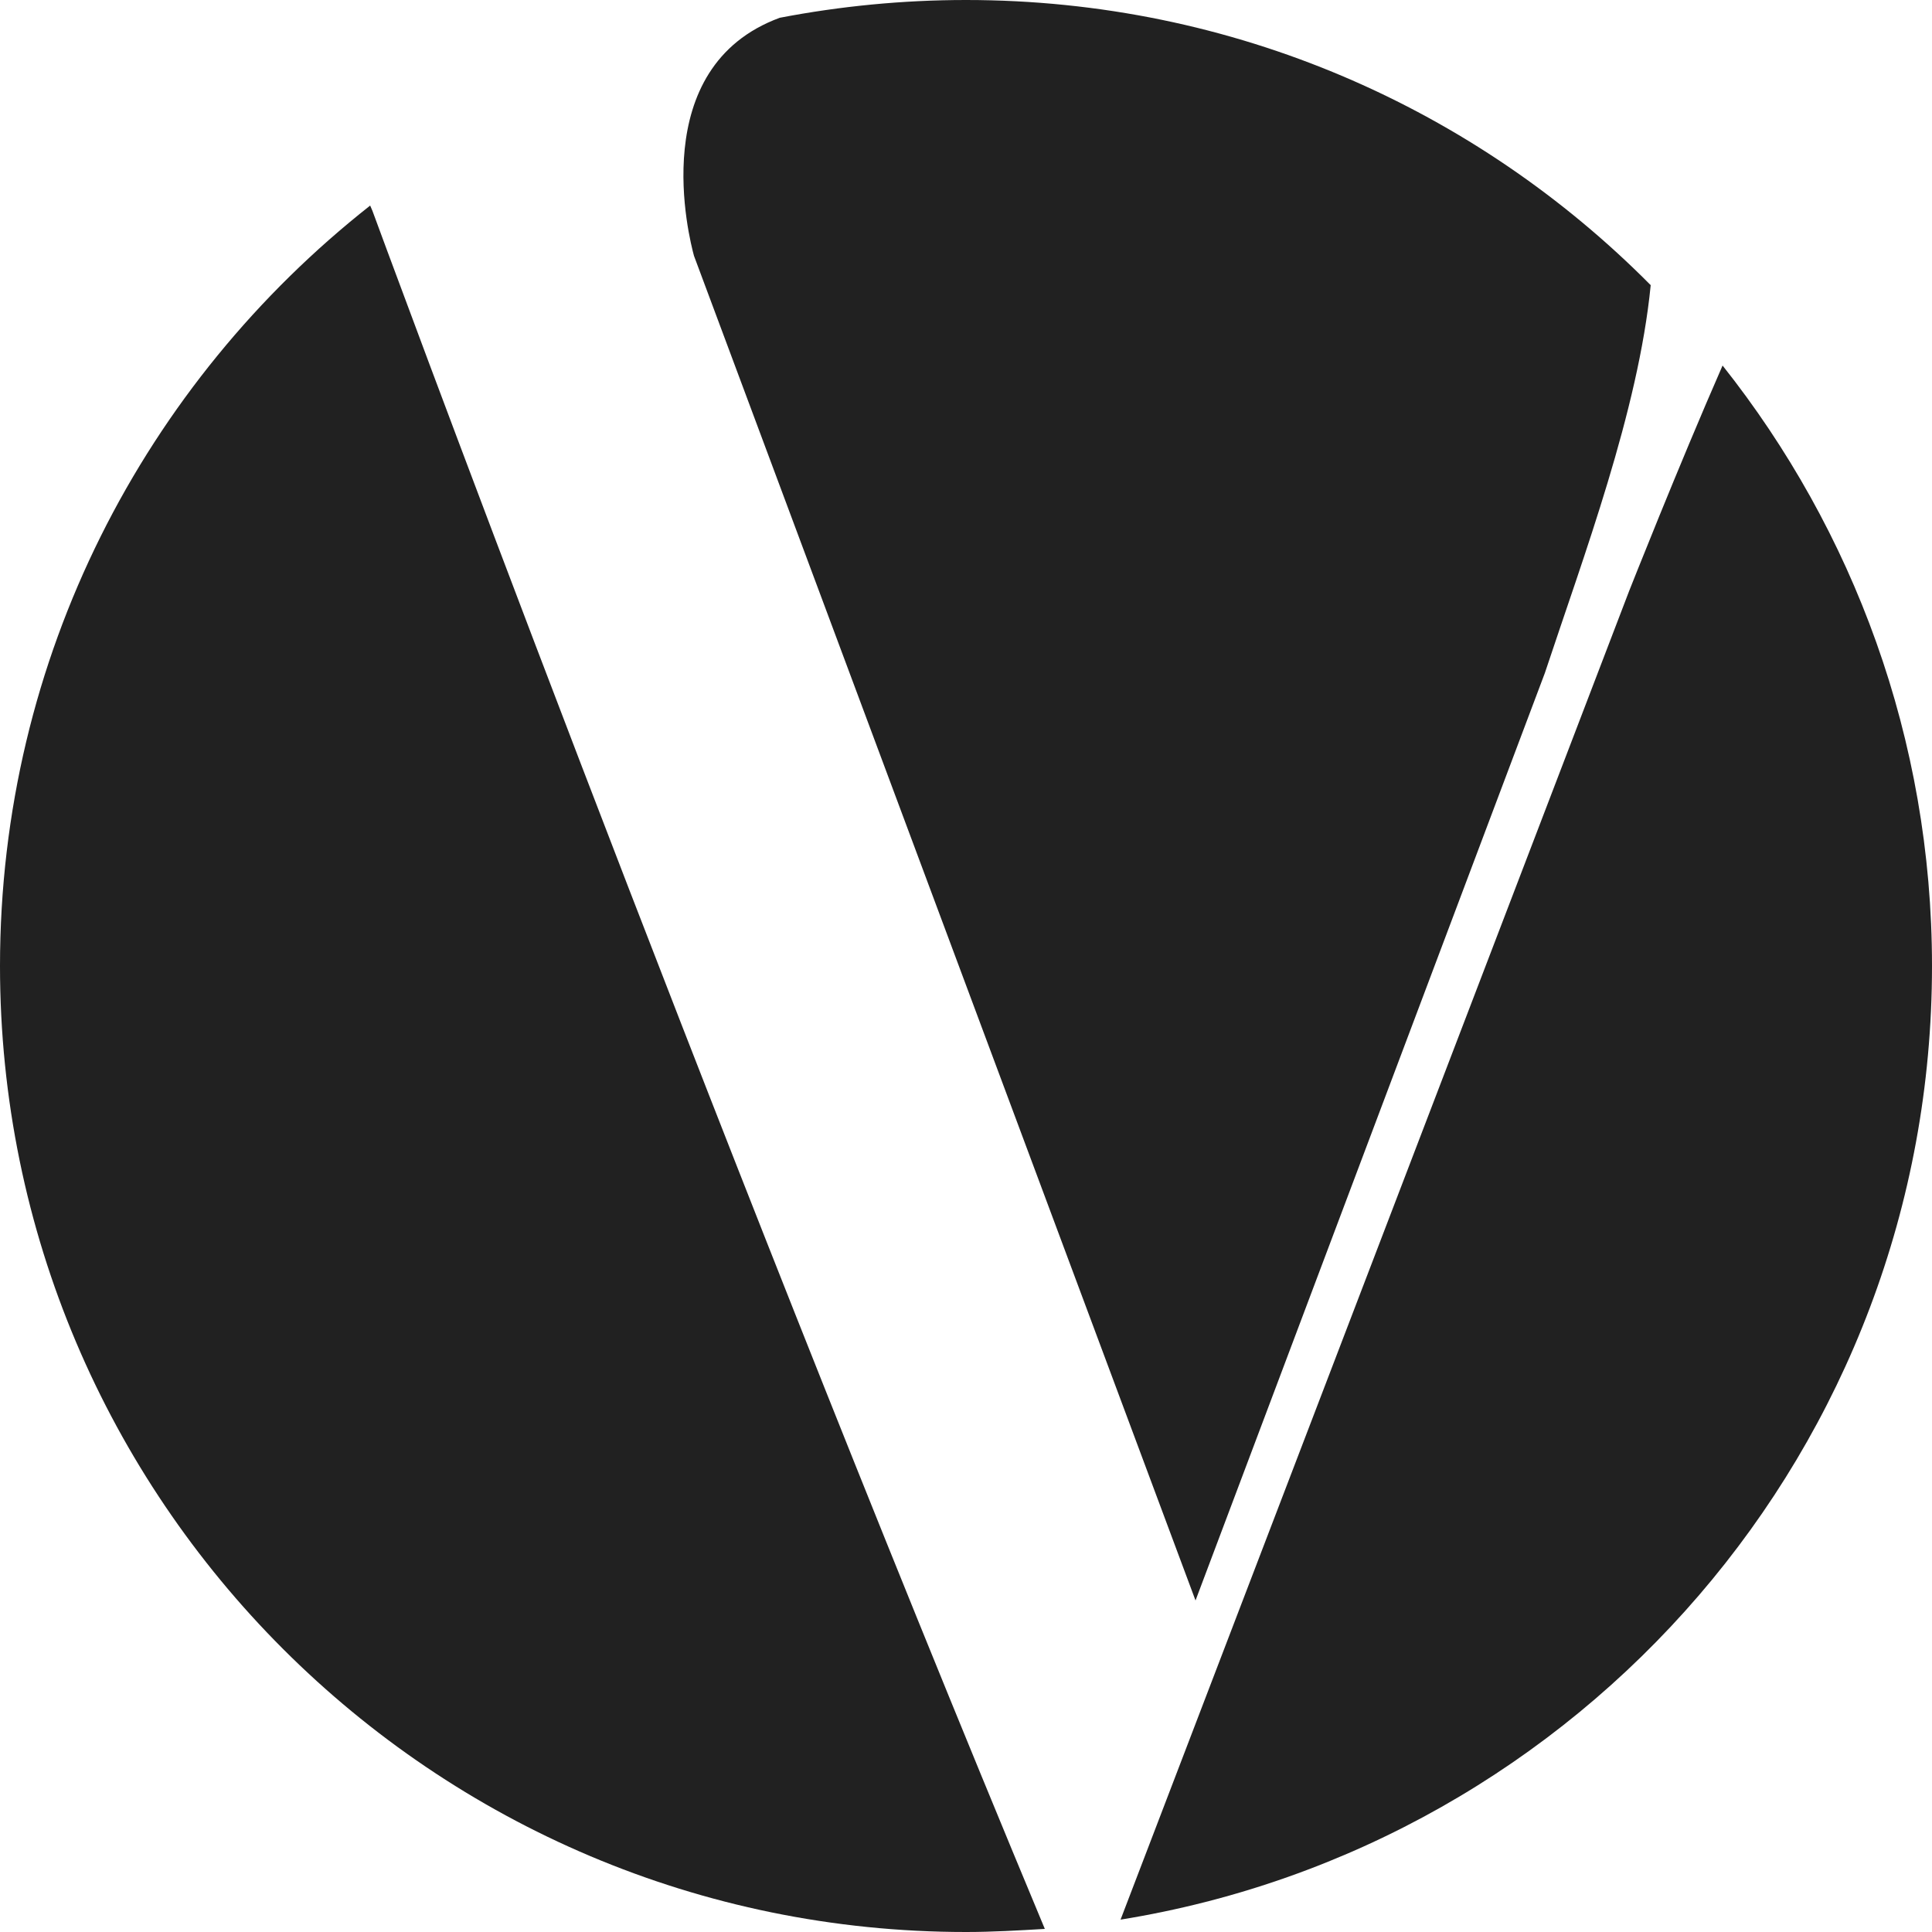
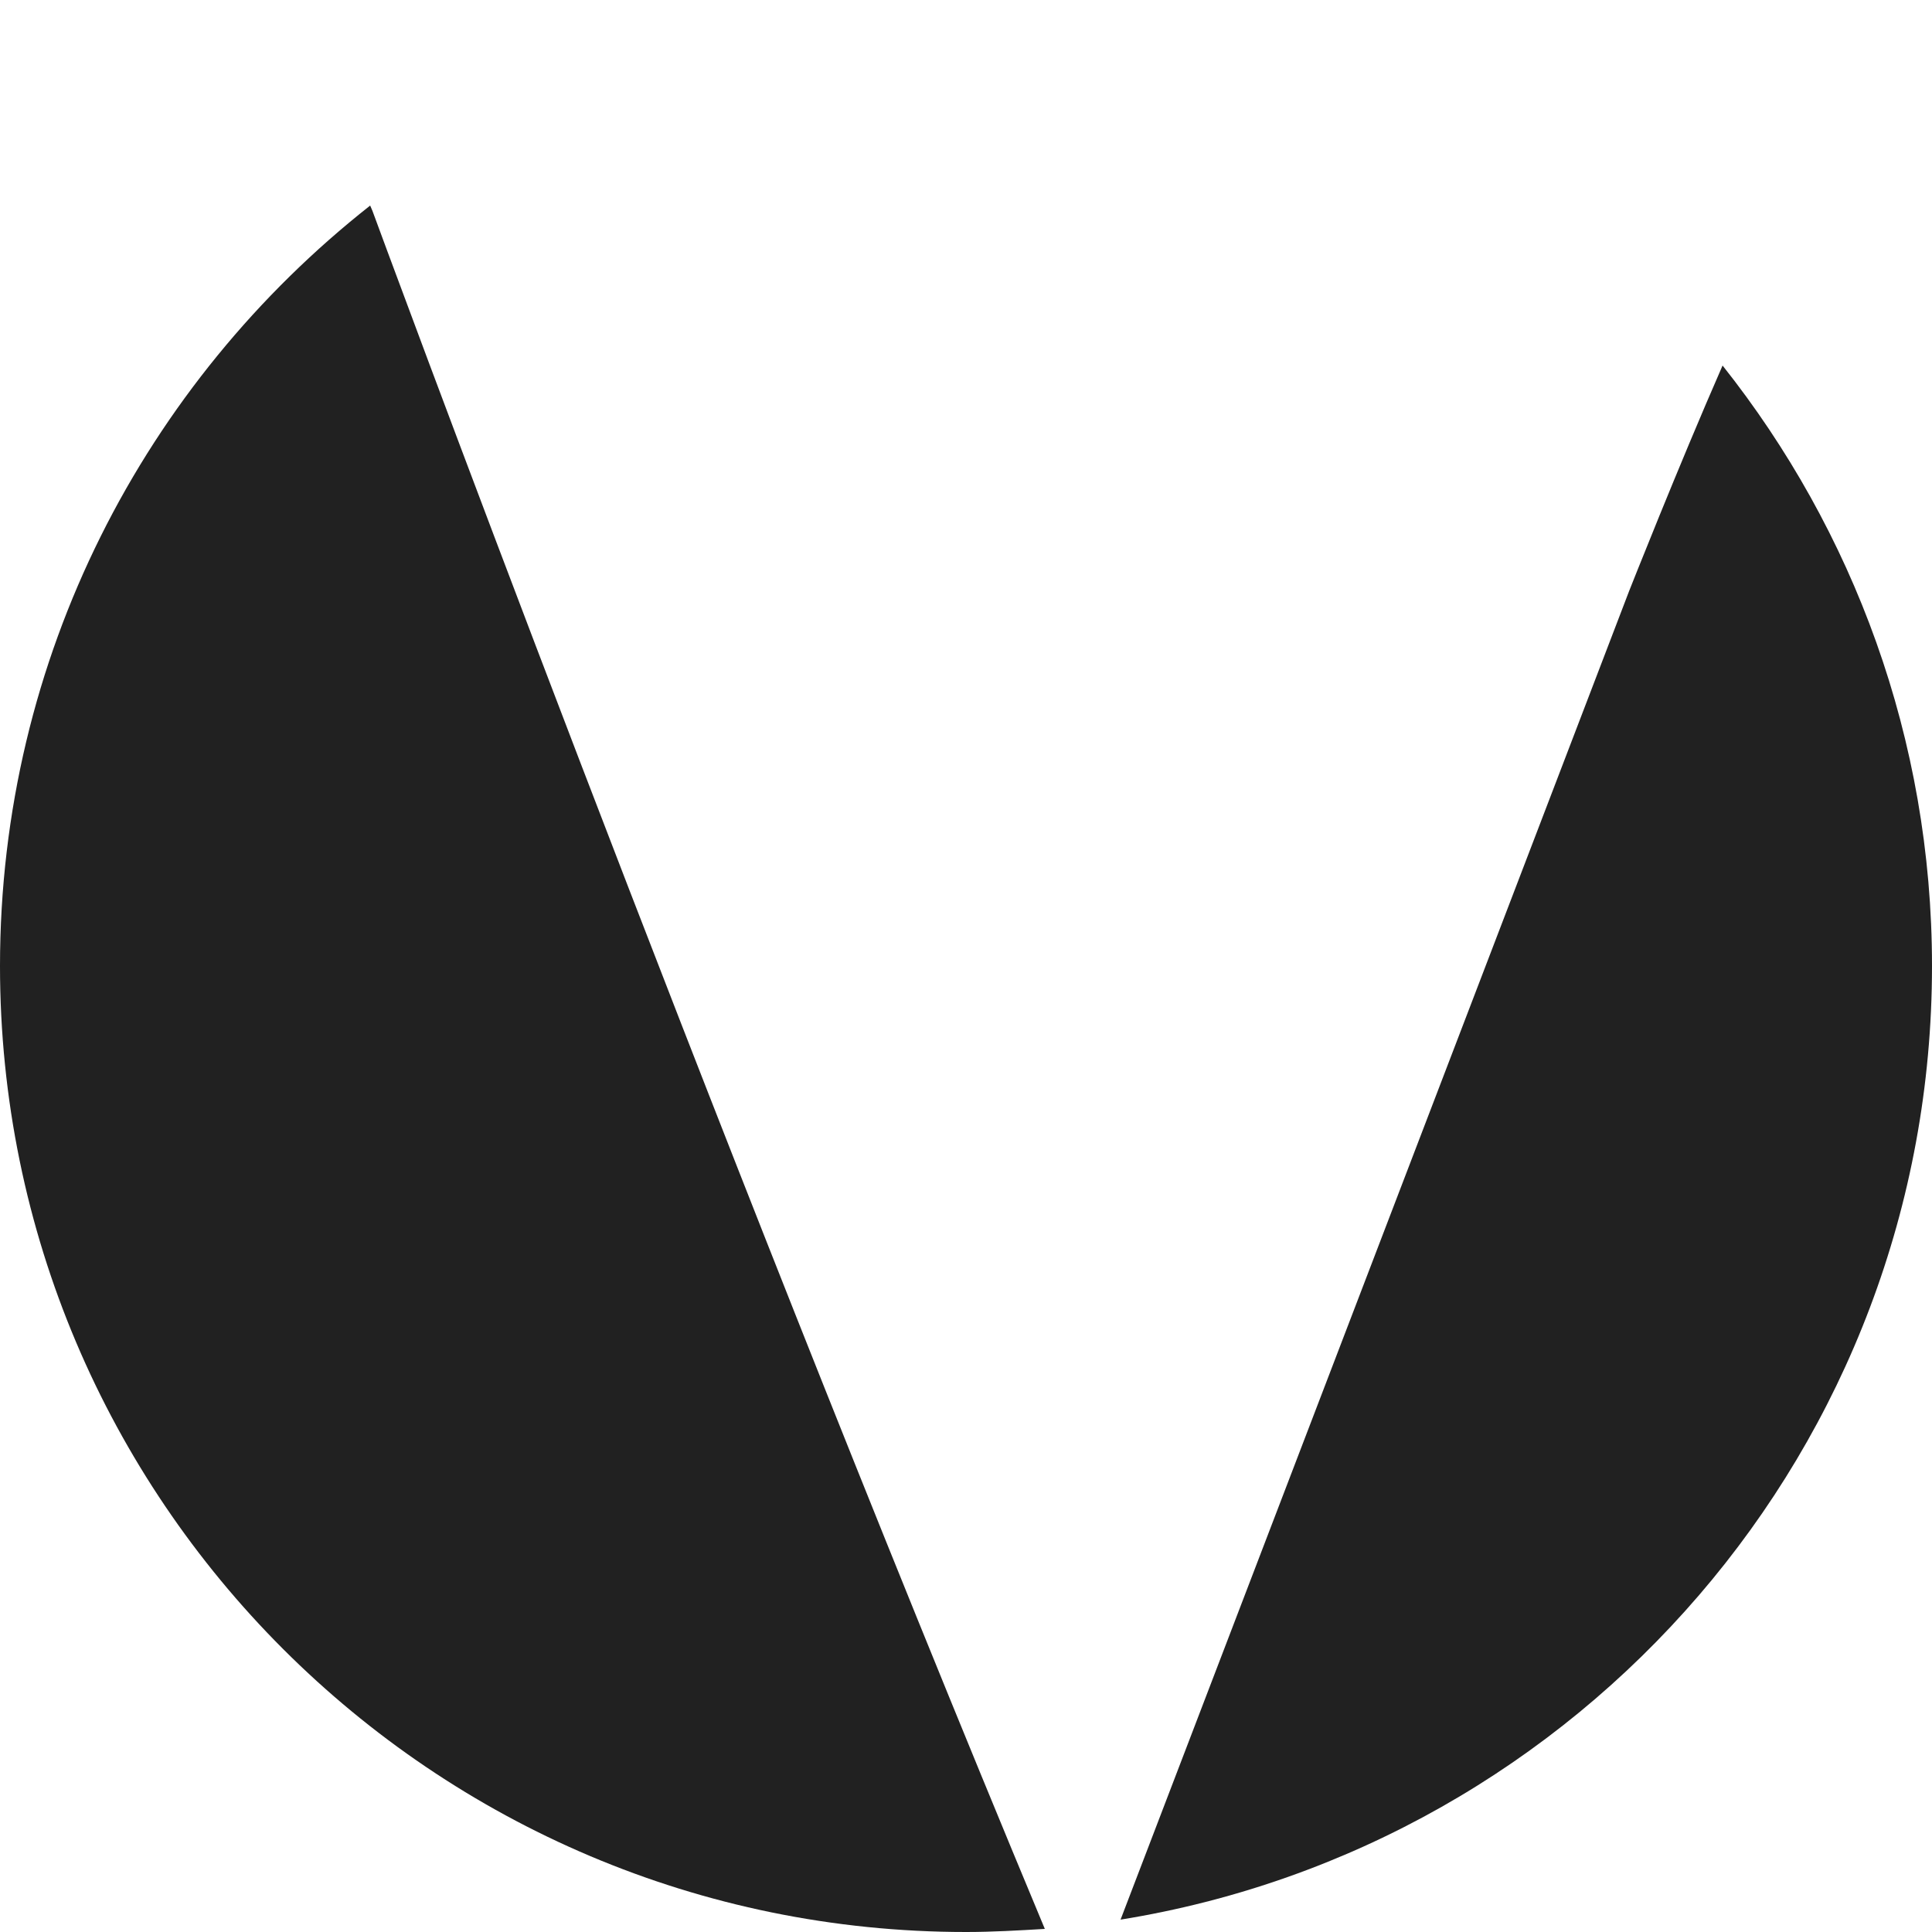
<svg xmlns="http://www.w3.org/2000/svg" id="Ebene_1" version="1.1" viewBox="0 0 1024 1024">
  <defs>
    <style>
      .st0 {
        fill: #212121;
      }
    </style>
  </defs>
  <g id="Ebene_2">
    <g id="Ebene_1-2">
      <g>
        <path class="st0" d="M196.198,108.954C77.005,202.752,0,348.16,0,512c0,282.624,229.376,512,512,512,13.926,0,27.853-.819,41.779-1.638C371.917,586.547,197.427,111.821,197.427,111.821c-.41-.819-.819-2.048-1.229-2.867Z" />
-         <path class="st0" d="M633.651,848.282l185.139-491.52c20.48-61.85,49.562-138.854,56.115-205.619C782.336,57.754,654.131,0,512,0c-33.587,0-66.765,3.277-98.714,9.421-71.27,26.214-47.923,117.146-45.466,126.157l265.83,712.704h0Z" />
        <path class="st0" d="M912.998,193.741c-23.347,53.248-49.562,119.603-49.562,119.603l-269.517,704.102c243.712-39.322,430.08-250.266,430.08-505.446,0-120.422-41.779-231.014-111.002-318.259Z" />
      </g>
    </g>
  </g>
</svg>